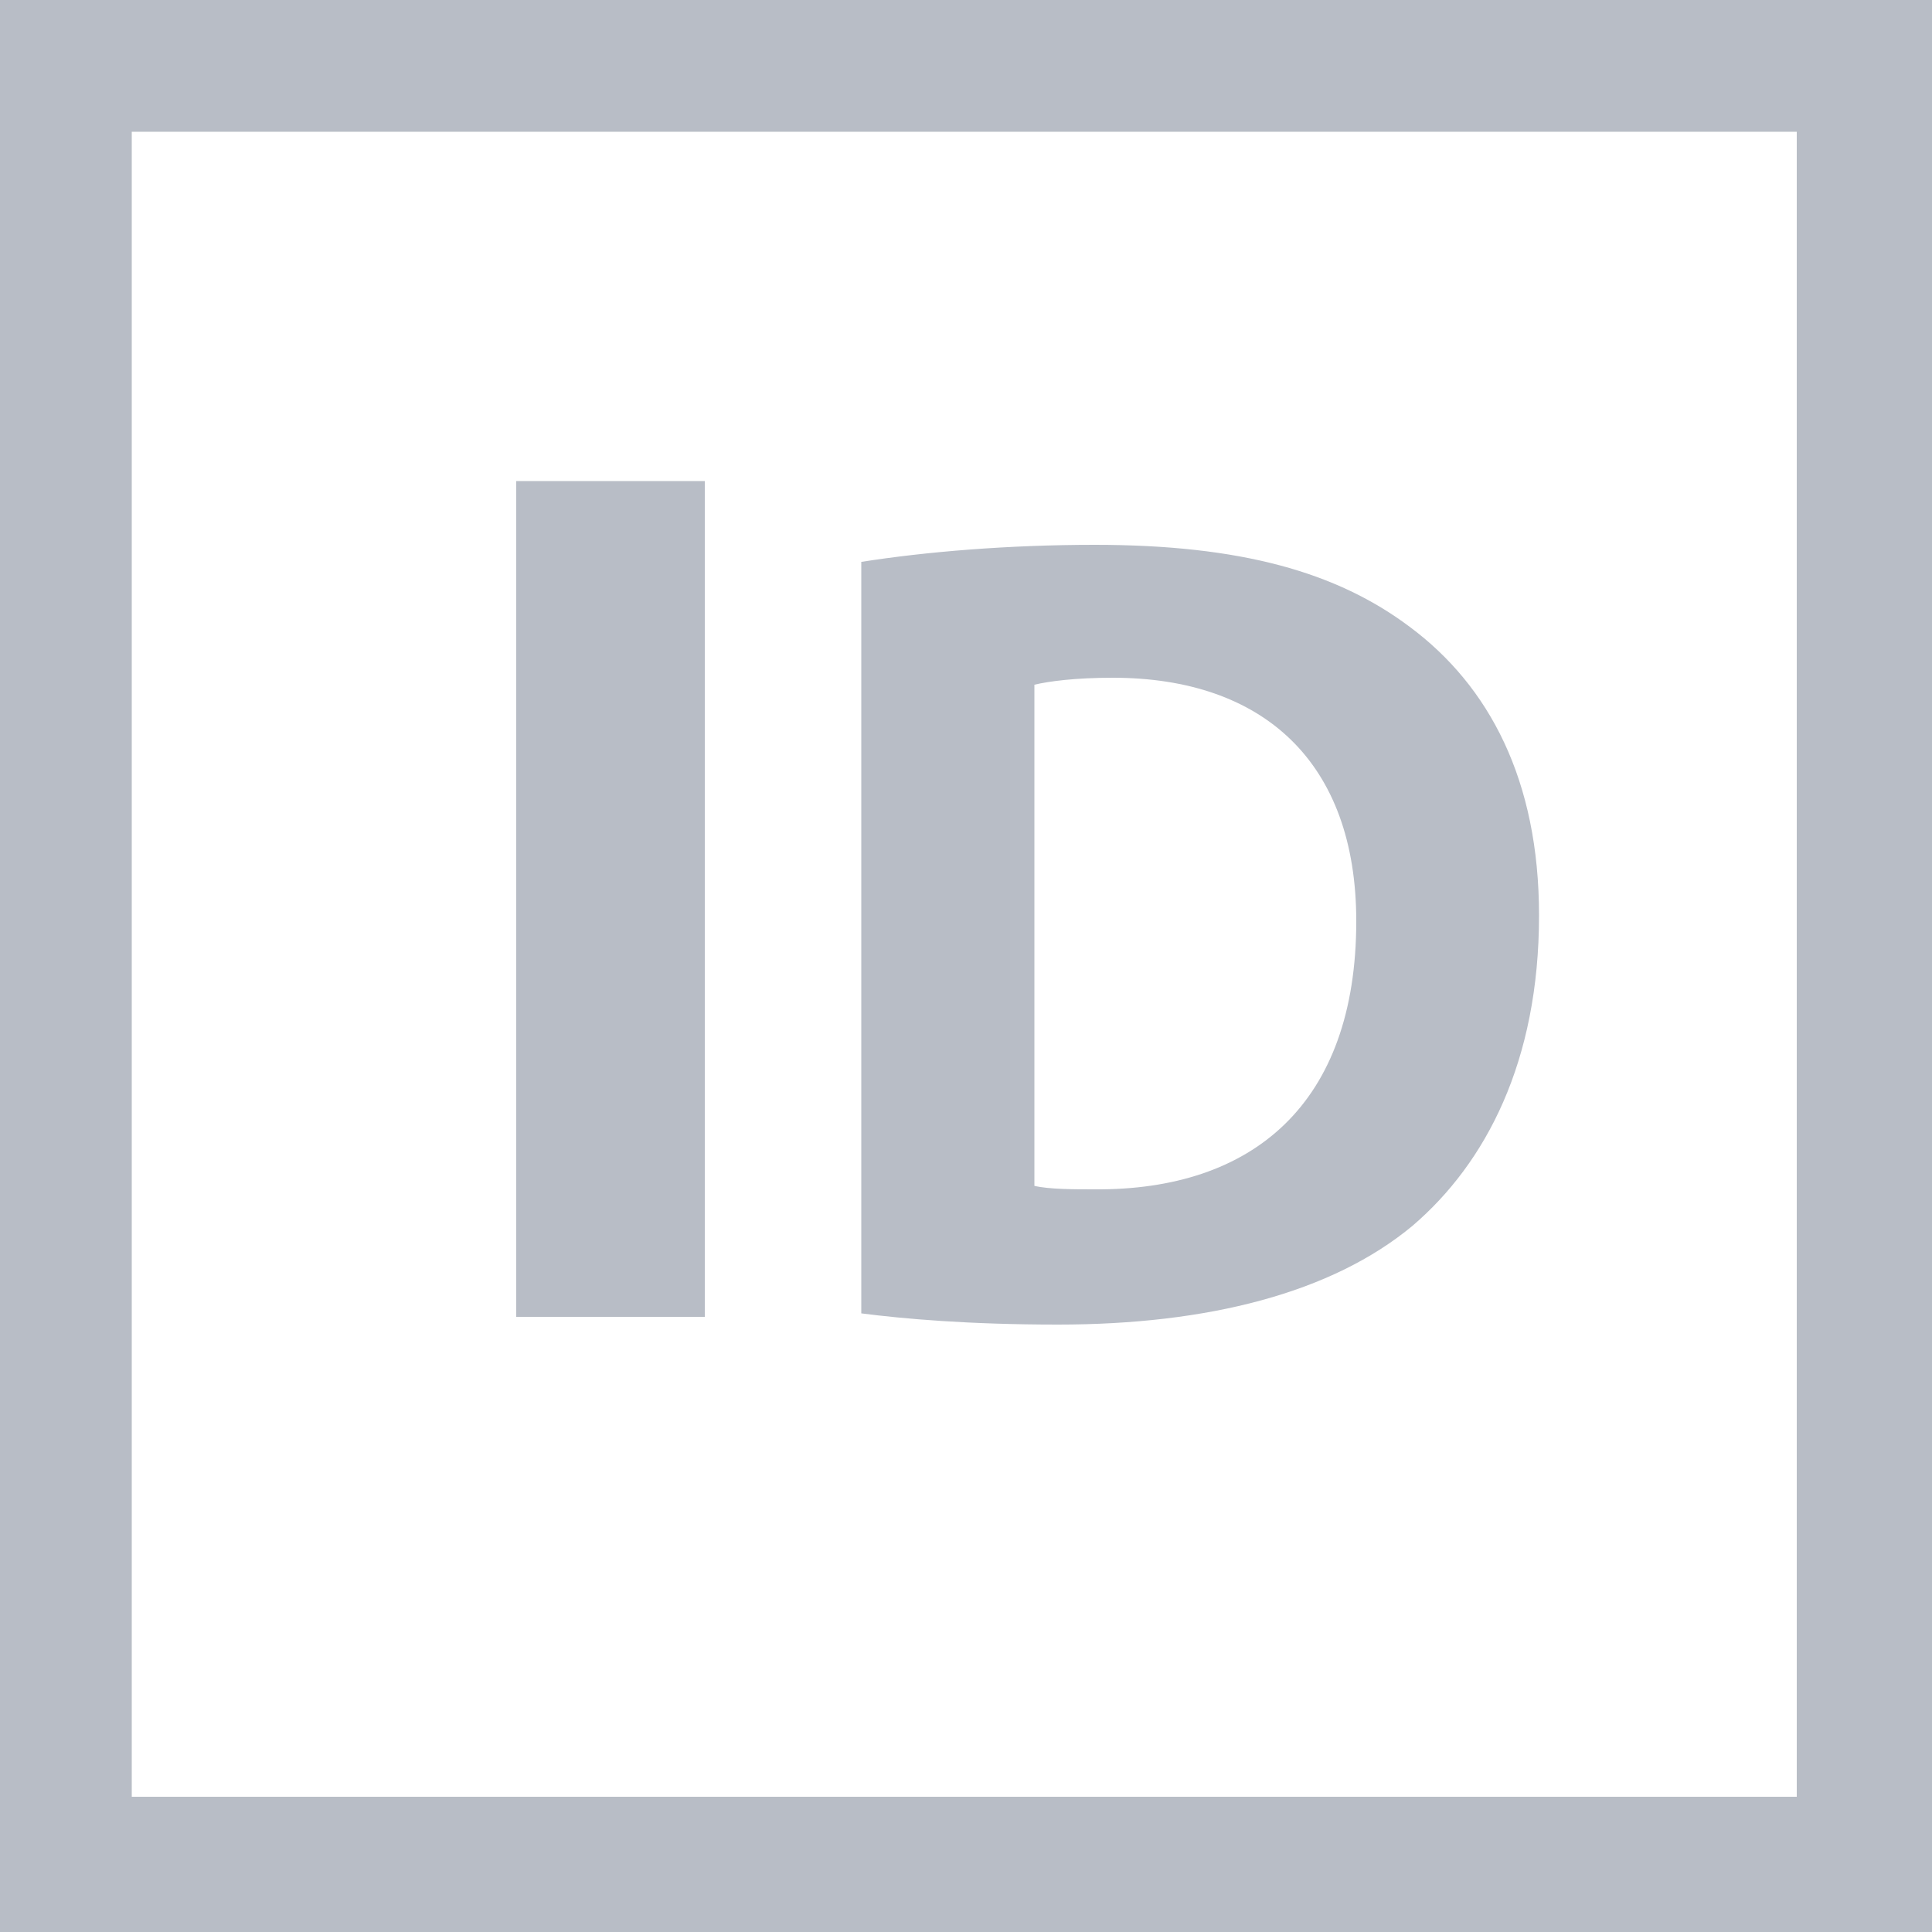
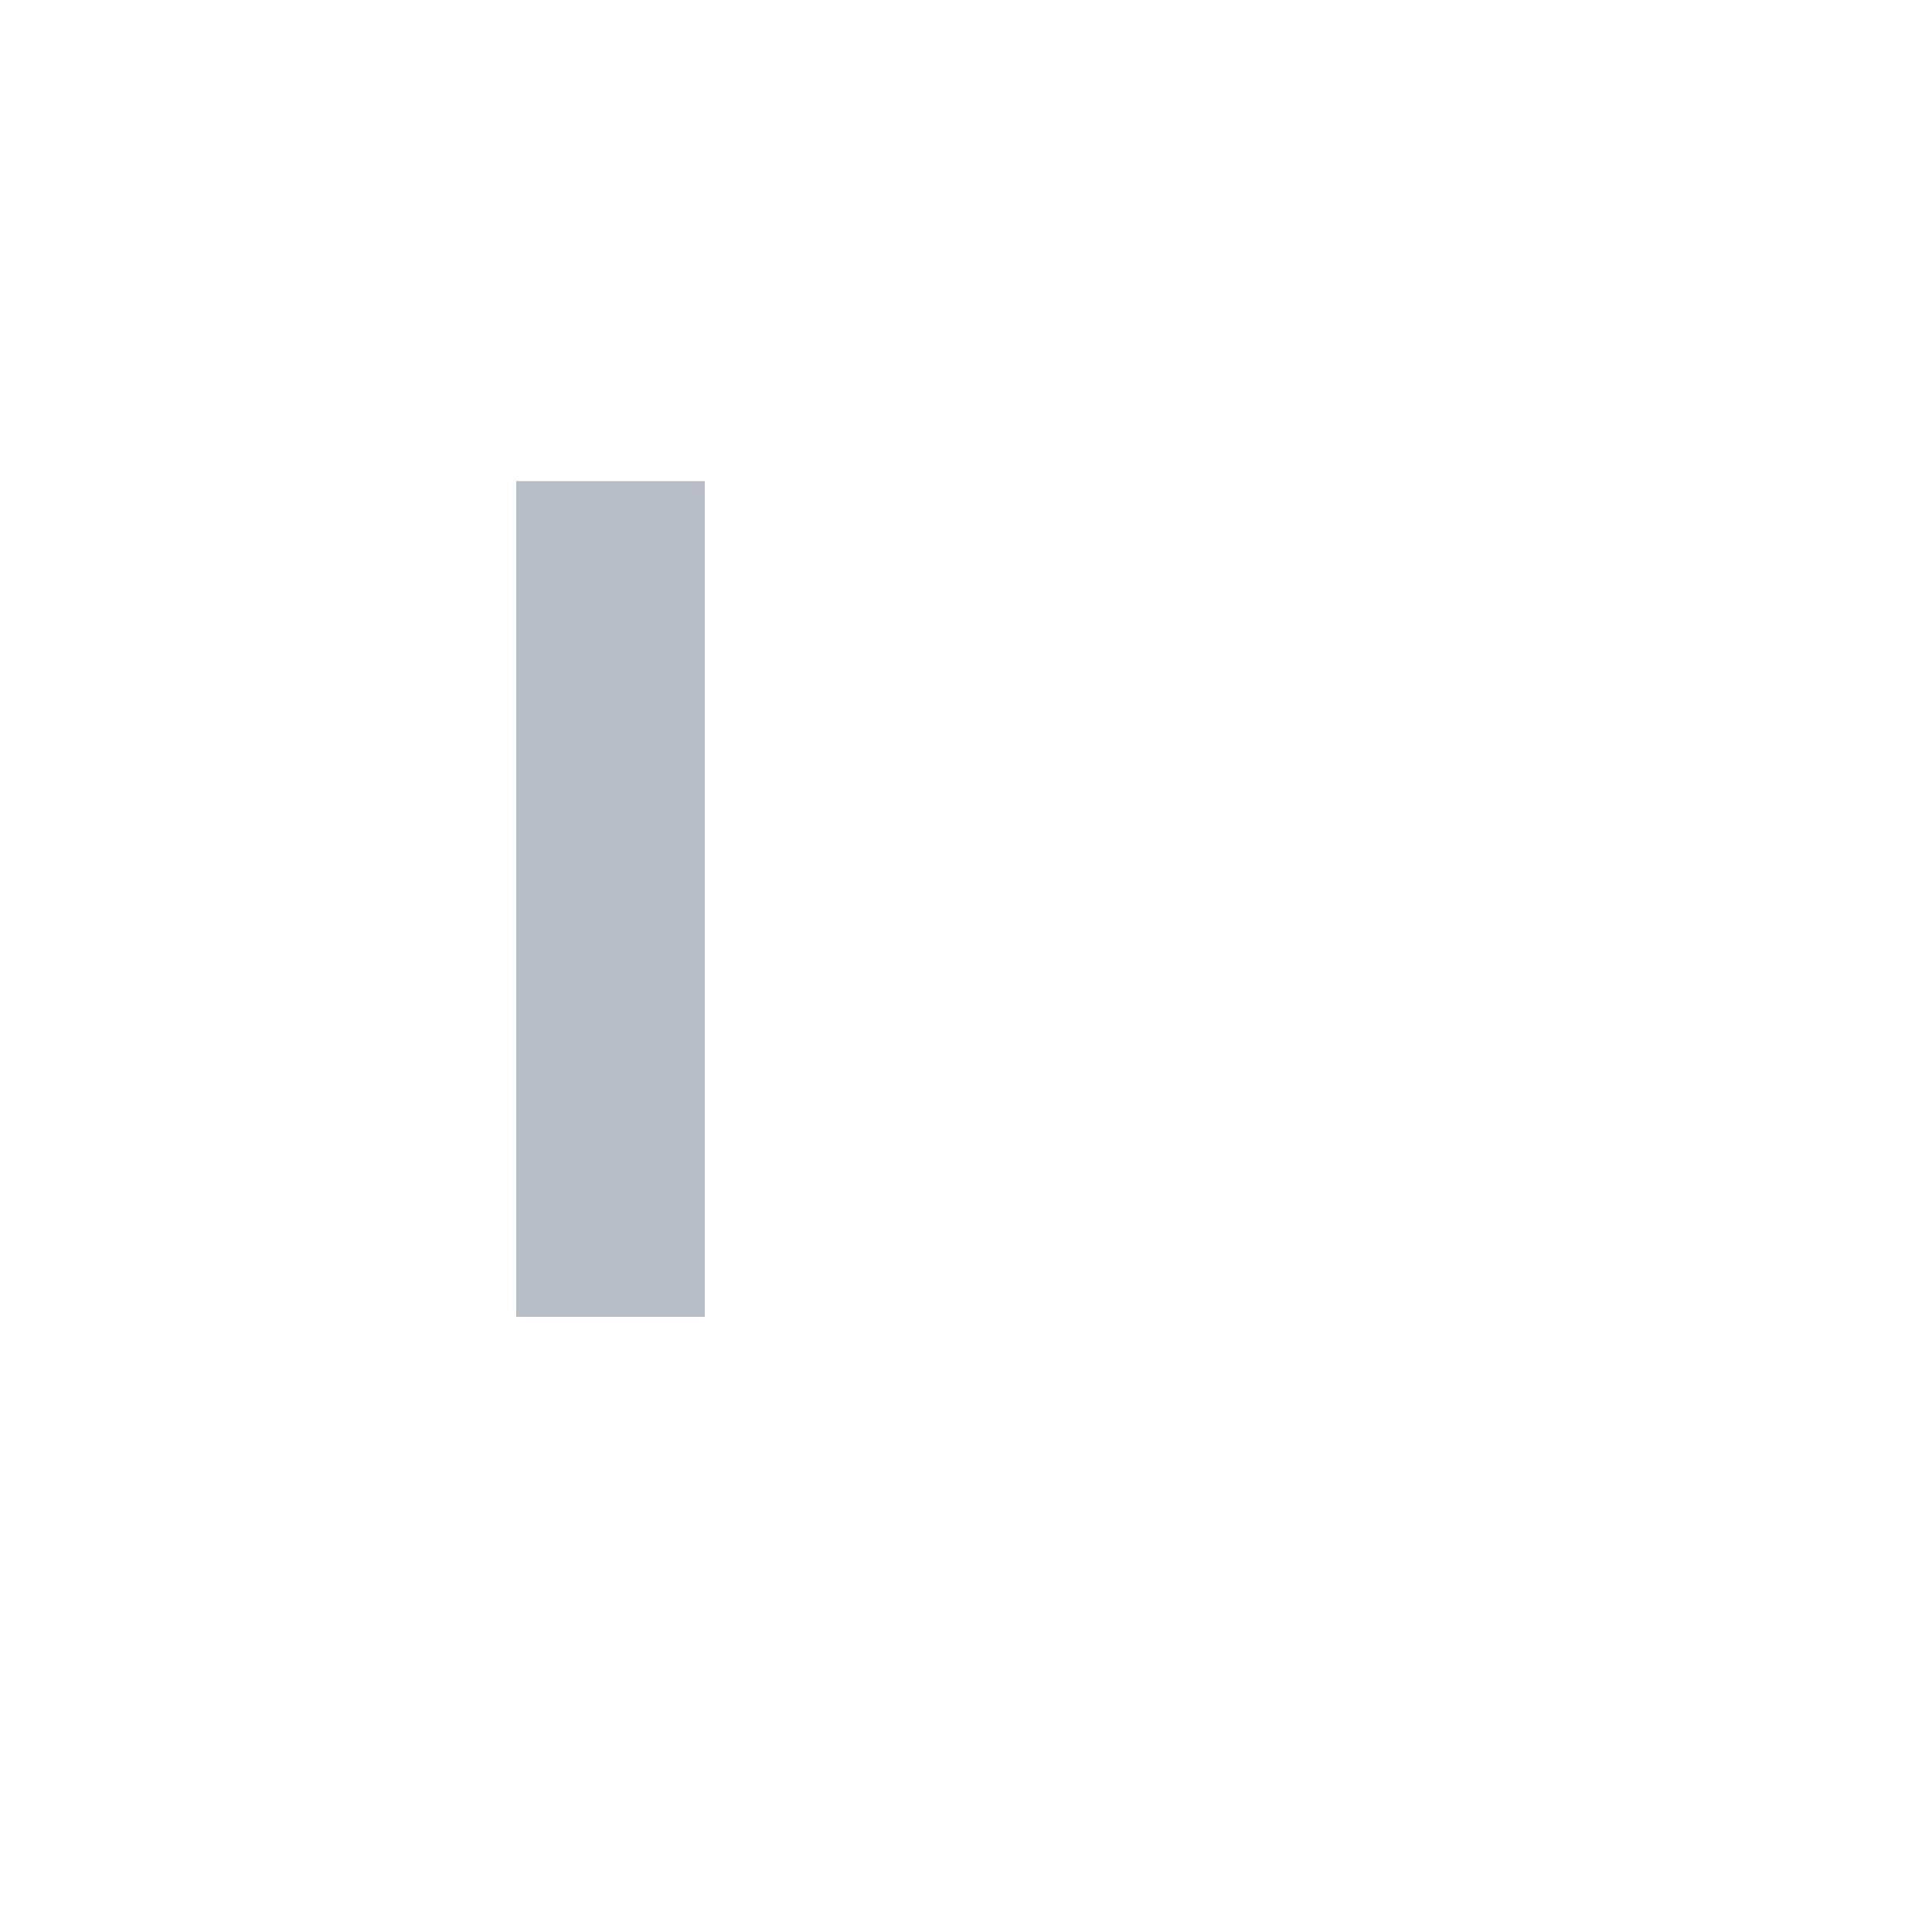
<svg xmlns="http://www.w3.org/2000/svg" version="1.1" id="Слой_1" x="0px" y="0px" viewBox="0 0 500 500" enable-background="new 0 0 500 500" xml:space="preserve">
  <g id="Layer_x0020_1">
-     <path fill="#B8BDC6" d="M0,500h500V0H0V500z M34.1,465V34.1H465V465H34.1z" />
-   </g>
+     </g>
  <g>
    <path fill="#B8BDC6" d="M182.4,124.5v216.3h-48.8V124.5H182.4z" />
-     <path fill="#B8BDC6" d="M223,145.4c16.5-2.6,37.9-4.4,60.3-4.4c37.9,0,62.7,7.1,81.5,21.2c20.6,15.3,33.5,39.7,33.5,74.7   c0,37.9-13.8,64.1-32.7,80.3c-20.9,17.4-53,25.6-91.8,25.6c-23.2,0-40-1.5-50.9-2.9V145.4z M267.7,306.9c3.8,0.9,10.3,0.9,15.6,0.9   c40.9,0.3,67.7-22.1,67.7-69.4c0-41.2-24.1-63-63-63c-9.7,0-16.5,0.9-20.3,1.8V306.9z" />
  </g>
</svg>